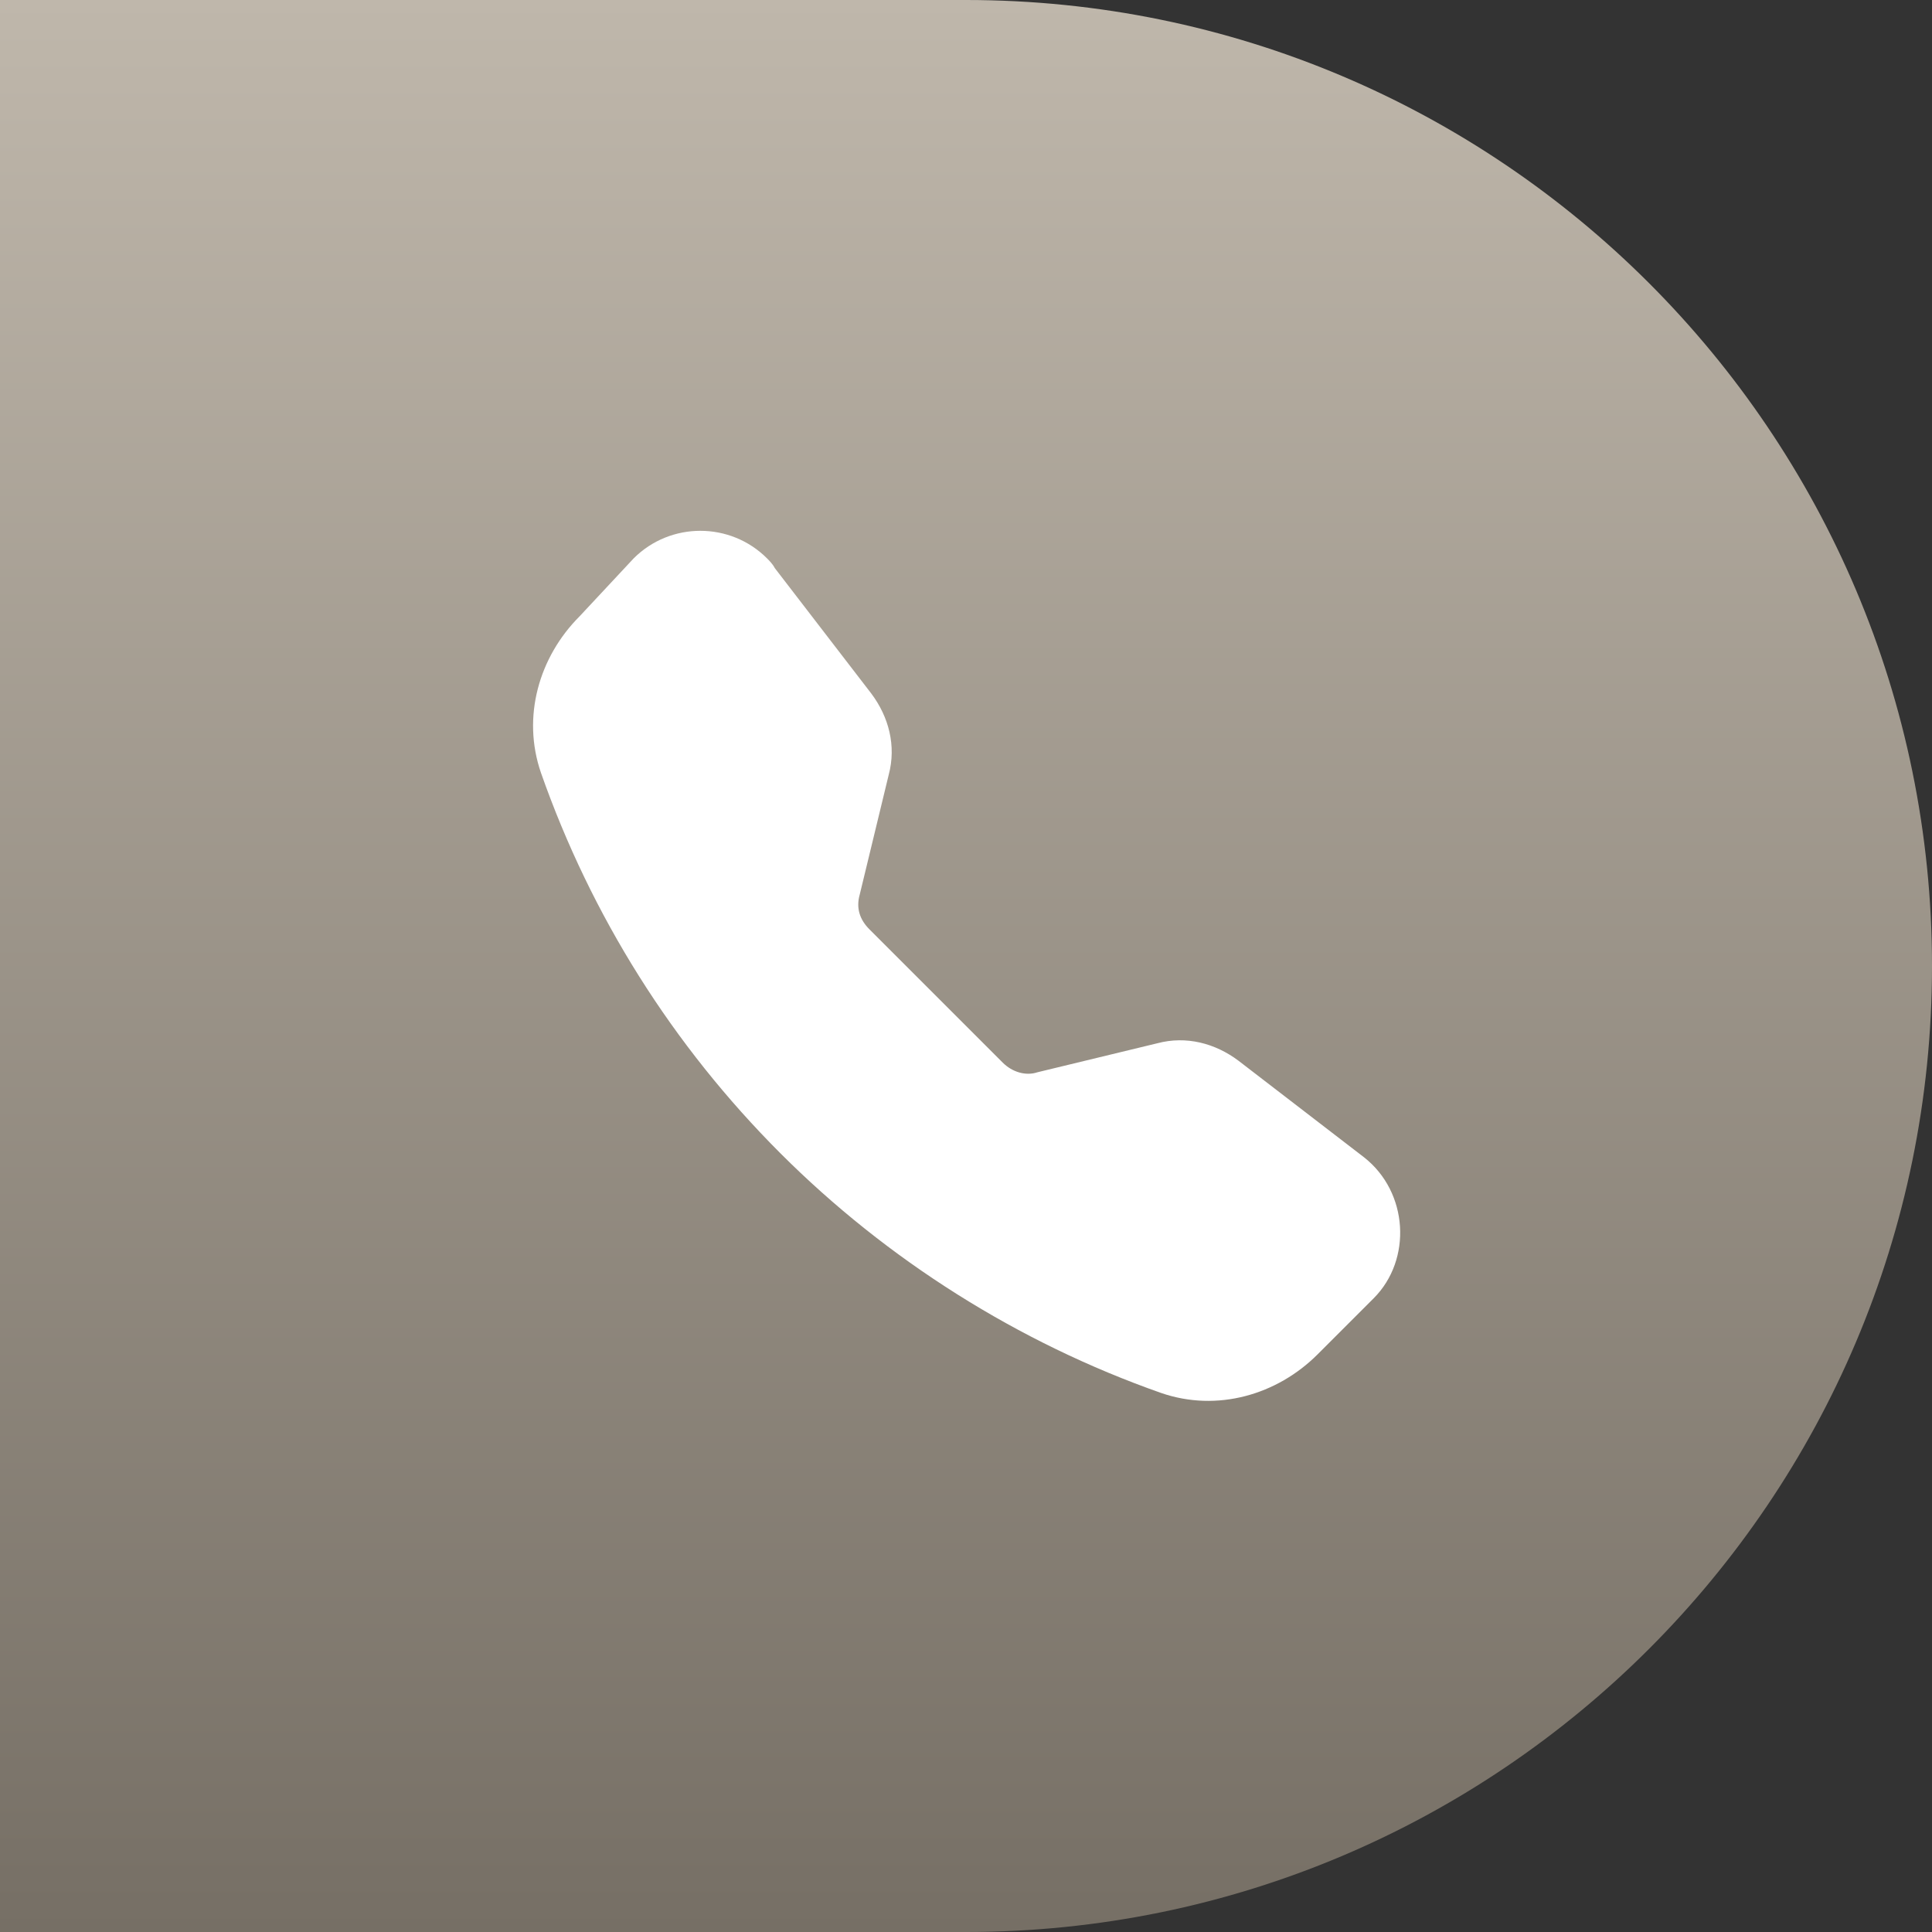
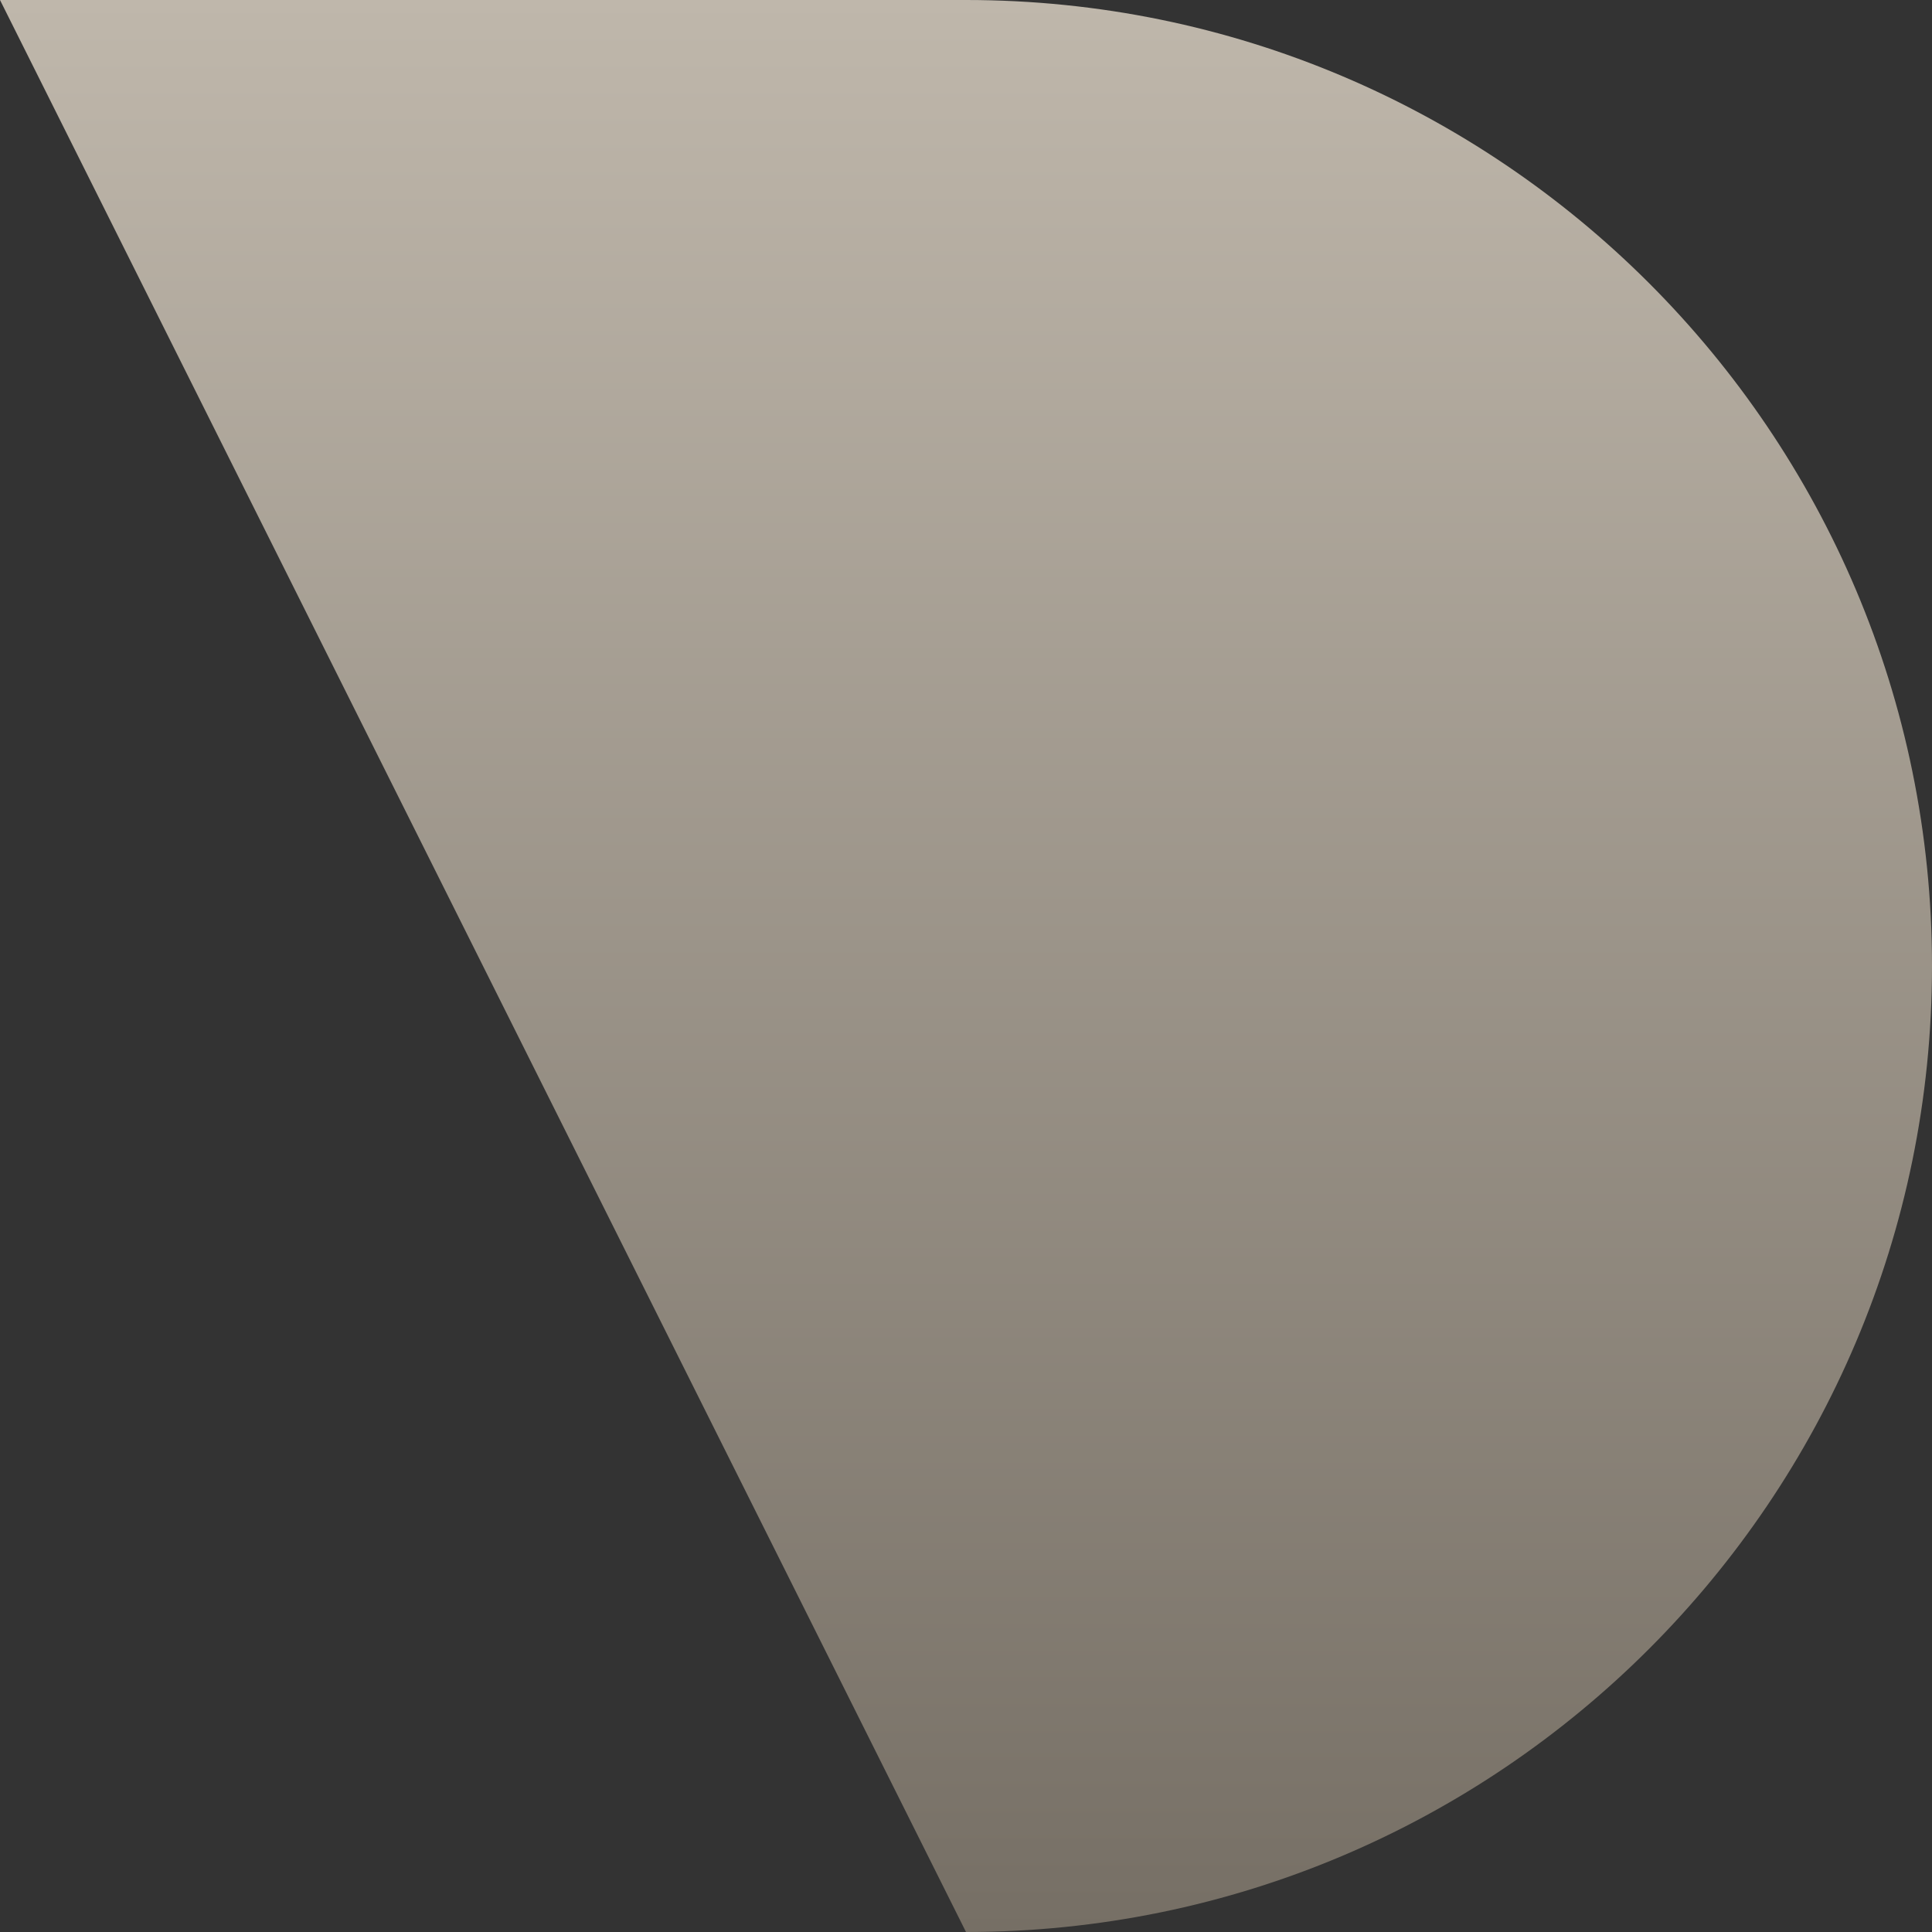
<svg xmlns="http://www.w3.org/2000/svg" version="1.1" id="Layer_1" x="0px" y="0px" viewBox="0 0 100 100" style="enable-background:new 0 0 100 100;" xml:space="preserve">
  <rect x="0" y="0" width="100" height="100" fill="#333333" stroke="none" />
  <style type="text/css">
	.st0{fill-rule:evenodd;clip-rule:evenodd;fill:url(#SVGID_1_);}
	.st1{fill-rule:evenodd;clip-rule:evenodd;fill:#FFFFFF;}
</style>
  <linearGradient id="SVGID_1_" gradientUnits="userSpaceOnUse" x1="50" y1="0" x2="50" y2="100">
    <stop offset="5.327789e-08" style="stop-color:#BFB7AB" />
    <stop offset="1" style="stop-color:#766F65" />
  </linearGradient>
-   <path class="st0" d="M100,50c0,27.6-22.4,50-50,50s-50,0-50,0L0,0c0,0,34.7,0,50,0C77.6,0,100,22.4,100,50z" />
-   <path class="st1" d="M32.8,28.9c1.9-1.9,5-1.9,6.9,0c0.1,0.1,0.3,0.3,0.4,0.5l5,6.5c0.9,1.2,1.3,2.7,0.9,4.2l-1.5,6.2  c-0.2,0.7,0,1.3,0.5,1.8l6.9,6.9c0.5,0.5,1.2,0.7,1.8,0.5l6.2-1.5c1.5-0.4,3,0,4.2,0.9l6.5,5c2.3,1.8,2.5,5.3,0.5,7.3l-2.9,2.9  c-2.1,2.1-5.2,3-8.1,2c-7.4-2.6-14.2-6.9-19.7-12.4c-5.6-5.6-9.8-12.3-12.4-19.7c-1-2.9-0.1-6,2-8.1L32.8,28.9L32.8,28.9z" />
+   <path class="st0" d="M100,50c0,27.6-22.4,50-50,50L0,0c0,0,34.7,0,50,0C77.6,0,100,22.4,100,50z" />
</svg>